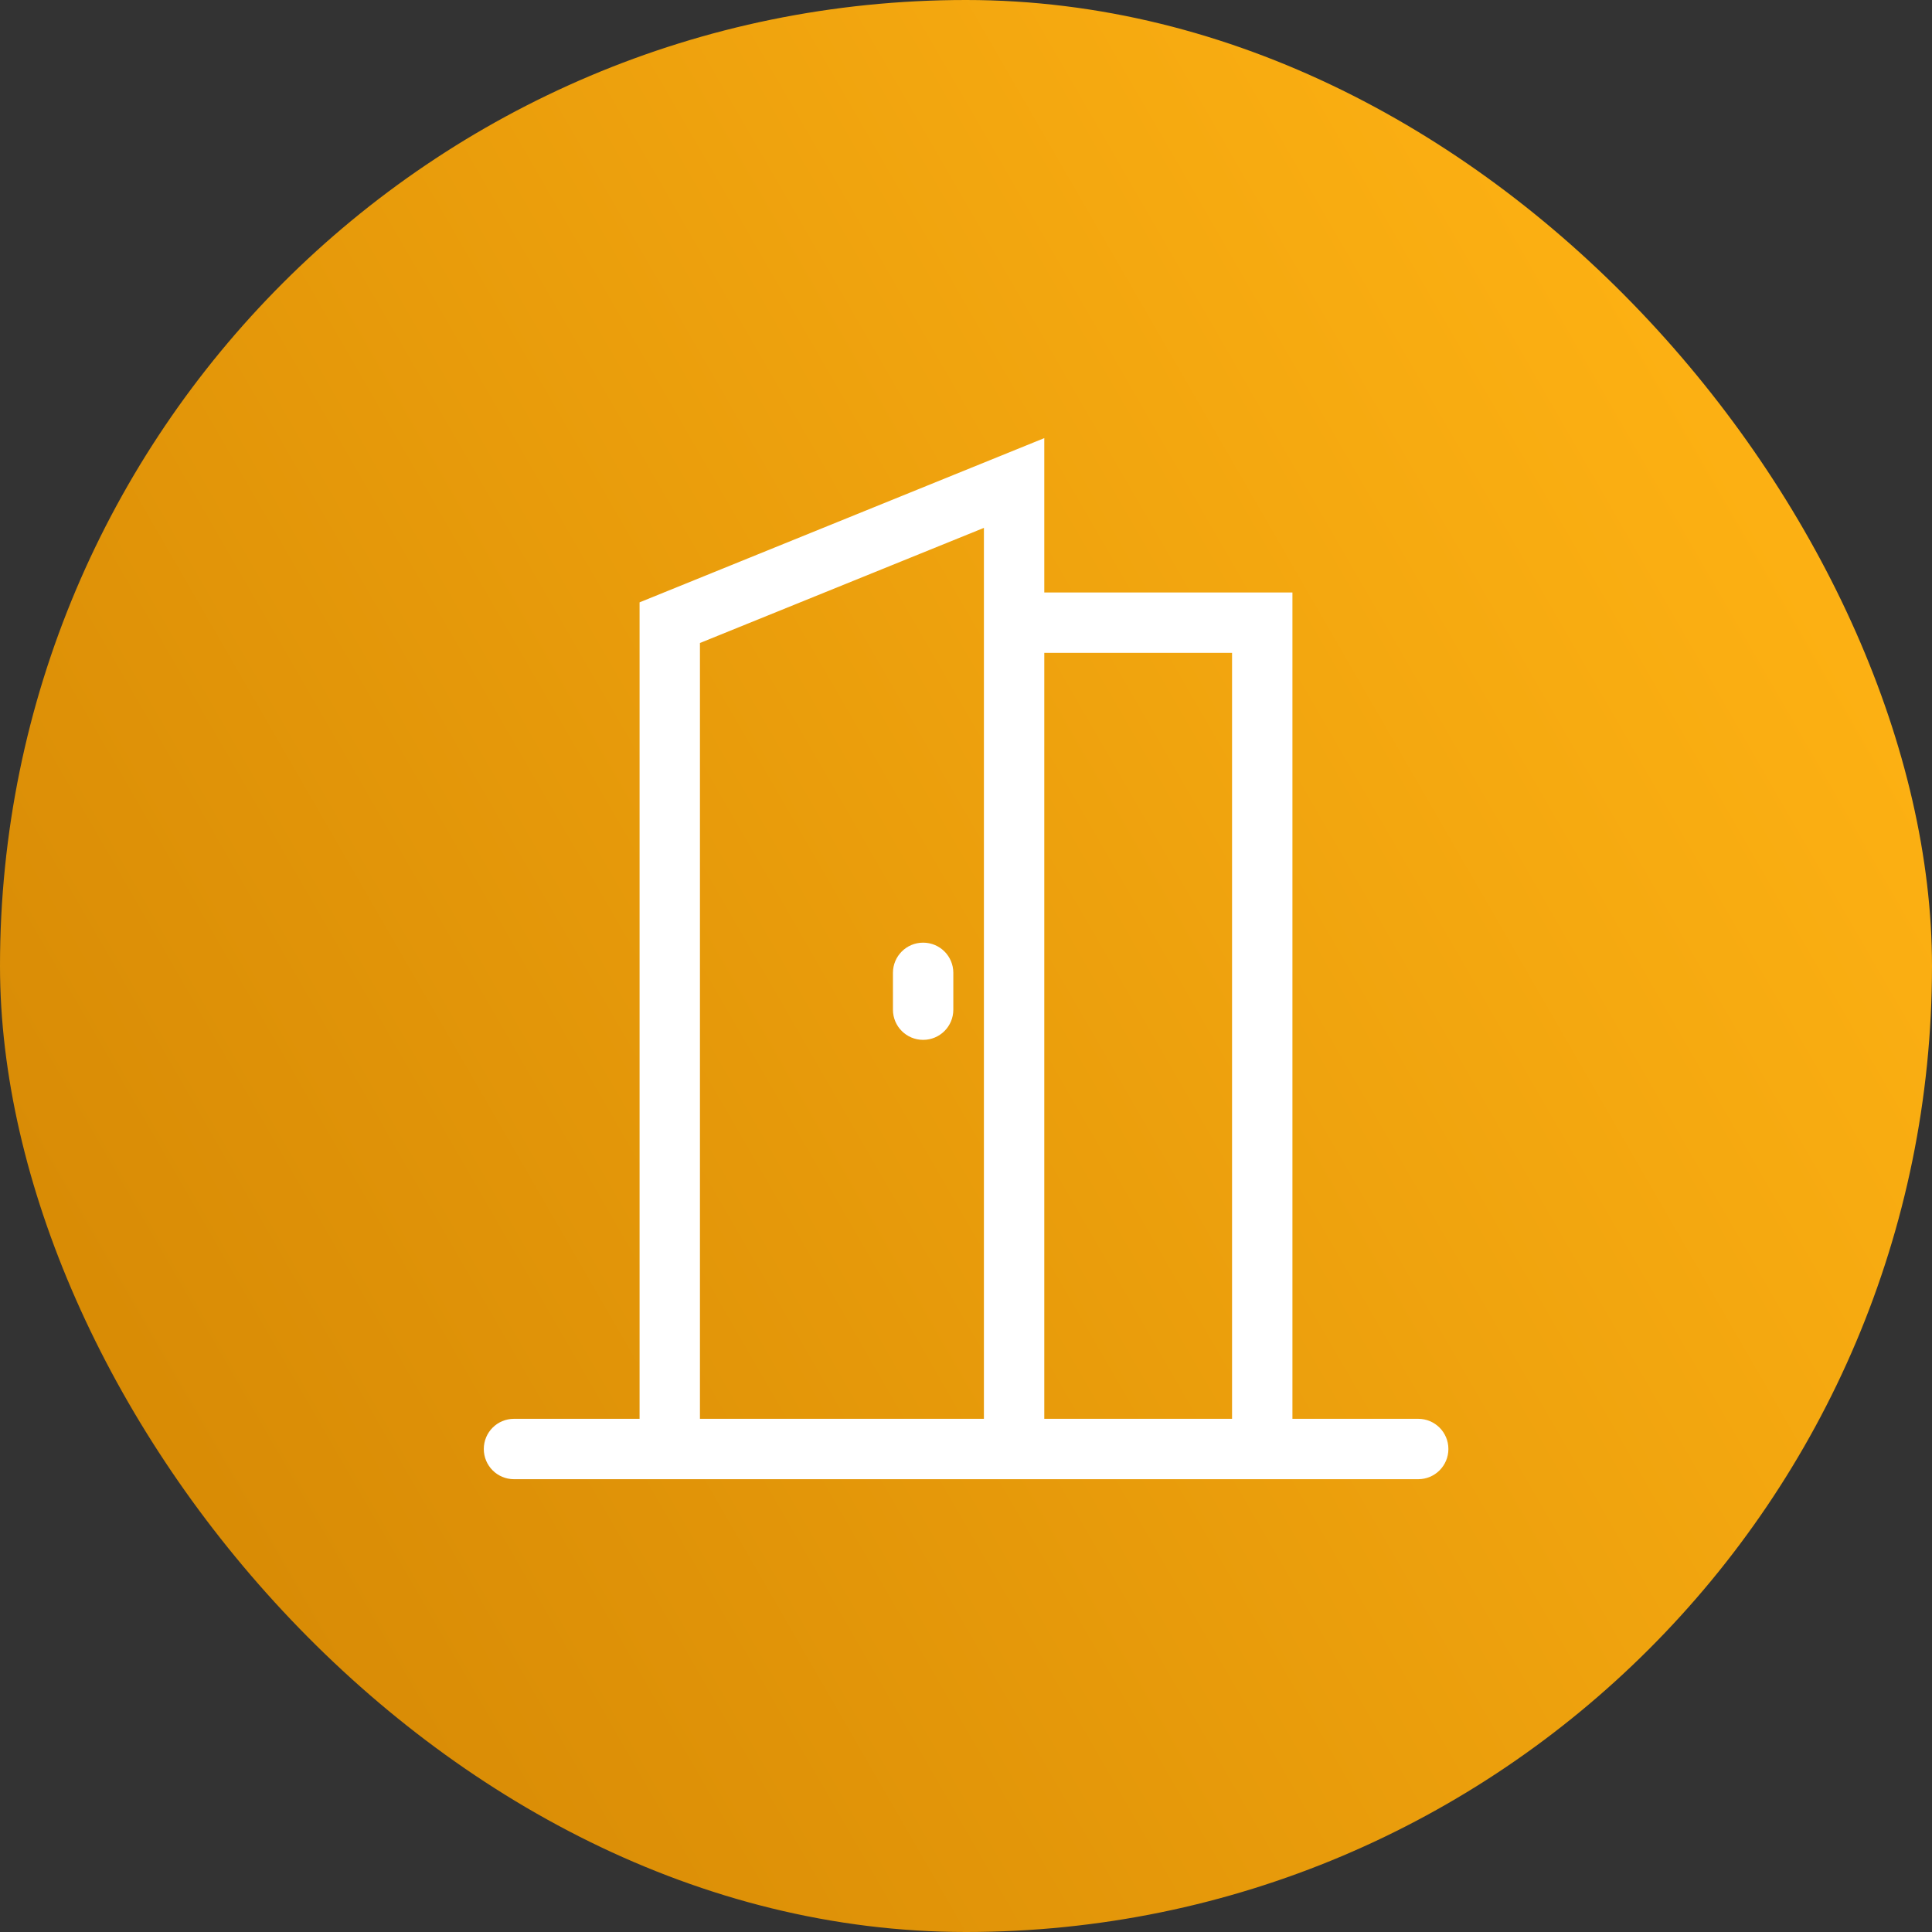
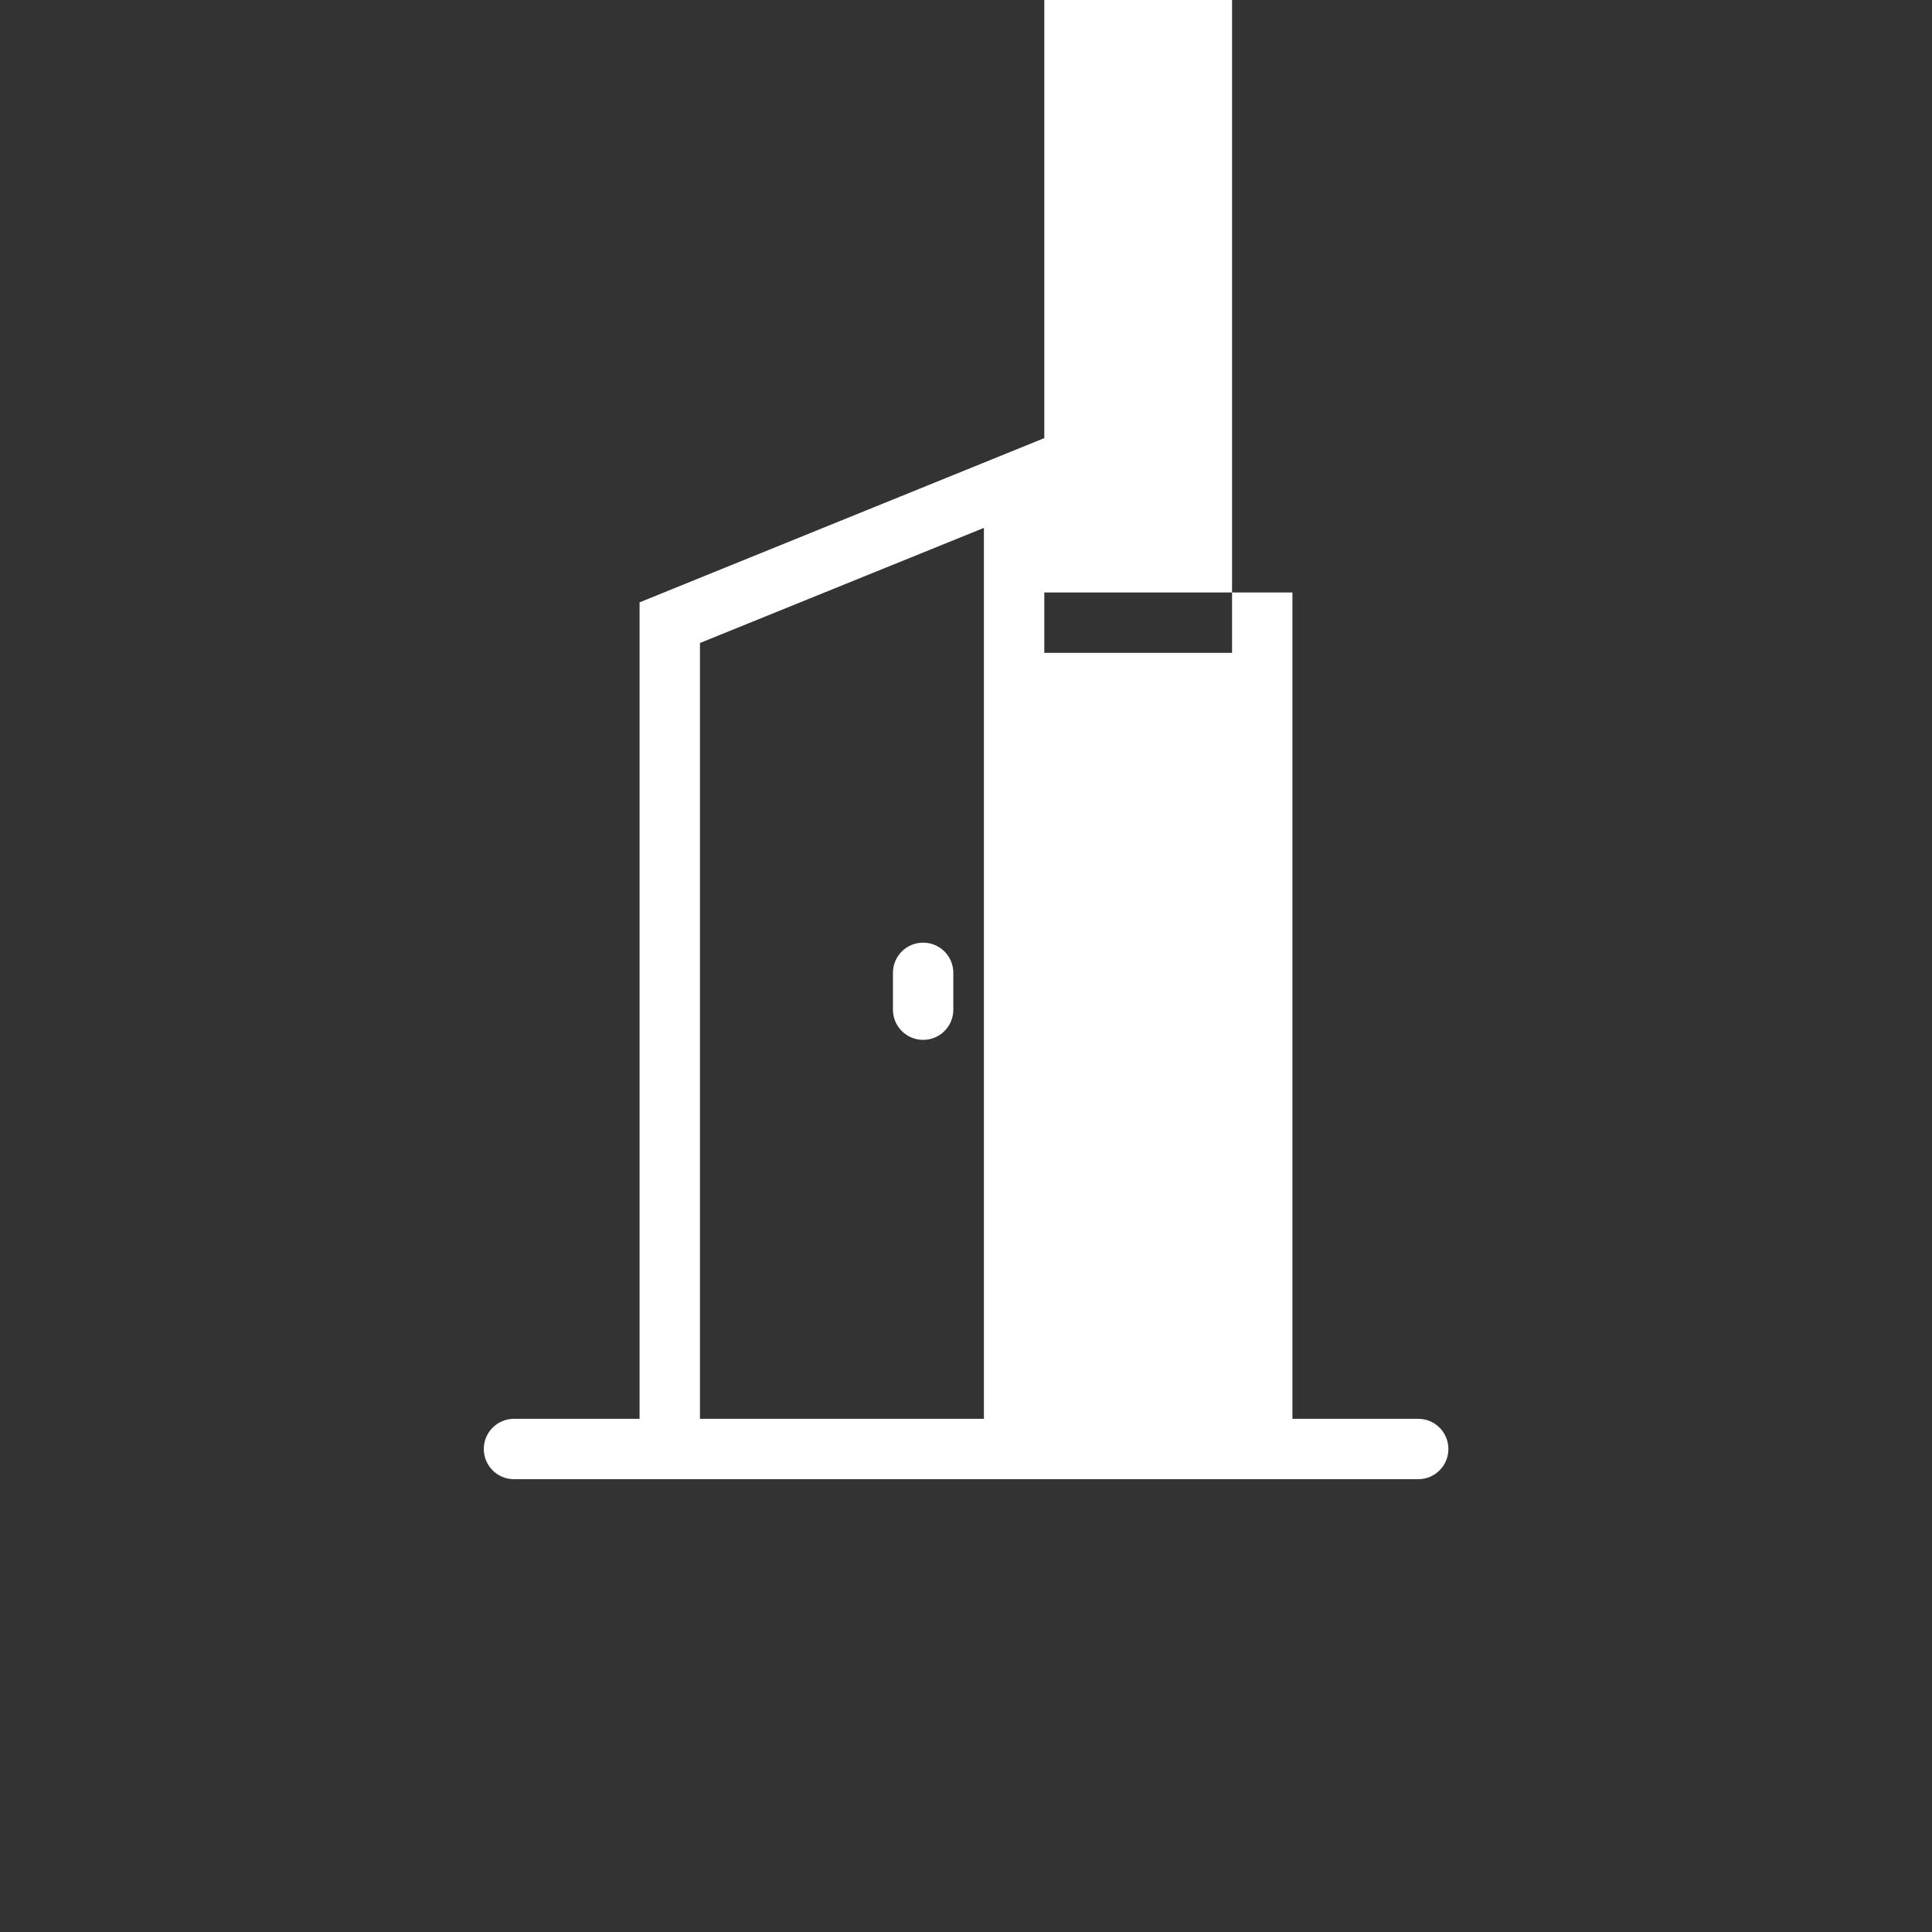
<svg xmlns="http://www.w3.org/2000/svg" id="Layer_2" viewBox="0 0 96 96">
  <rect x="0" y="0" width="96" height="96" fill="#333333" stroke="none" />
  <defs>
    <style>.cls-1{fill:url(#linear-gradient);}.cls-2{fill:#fff;}</style>
    <linearGradient id="linear-gradient" x1="89.58" y1="24" x2="6.42" y2="72" gradientUnits="userSpaceOnUse">
      <stop offset="0" stop-color="#fdb113" />
      <stop offset="1" stop-color="#d88b05" />
    </linearGradient>
  </defs>
  <g id="EVP_-_UI_Icons_copy">
-     <rect class="cls-1" x="0" y="0" width="96" height="96" rx="48" ry="48" />
-     <path class="cls-2" d="M70.46,70.5h-6.24V29.44h-12.33v-7.67l-20.11,8.16v40.57h-6.24c-.83,0-1.5.67-1.5,1.5s.67,1.5,1.5,1.5h44.93c.83,0,1.5-.67,1.5-1.5s-.67-1.5-1.5-1.5ZM61.22,32.44v38.06h-9.33v-38.06h9.33ZM34.78,31.95l14.11-5.72v44.27h-14.11V31.95ZM47.37,48.34v1.83c0,.83-.67,1.5-1.5,1.5s-1.5-.67-1.5-1.5v-1.83c0-.83.67-1.5,1.5-1.5s1.5.67,1.5,1.5Z" />
+     <path class="cls-2" d="M70.46,70.5h-6.24V29.44h-12.33v-7.67l-20.11,8.16v40.57h-6.24c-.83,0-1.5.67-1.5,1.5s.67,1.5,1.5,1.5h44.93c.83,0,1.5-.67,1.5-1.5s-.67-1.5-1.5-1.5ZM61.22,32.44h-9.33v-38.06h9.33ZM34.78,31.95l14.11-5.72v44.27h-14.11V31.95ZM47.37,48.34v1.83c0,.83-.67,1.5-1.5,1.5s-1.5-.67-1.5-1.5v-1.83c0-.83.67-1.5,1.5-1.5s1.5.67,1.5,1.5Z" />
  </g>
</svg>